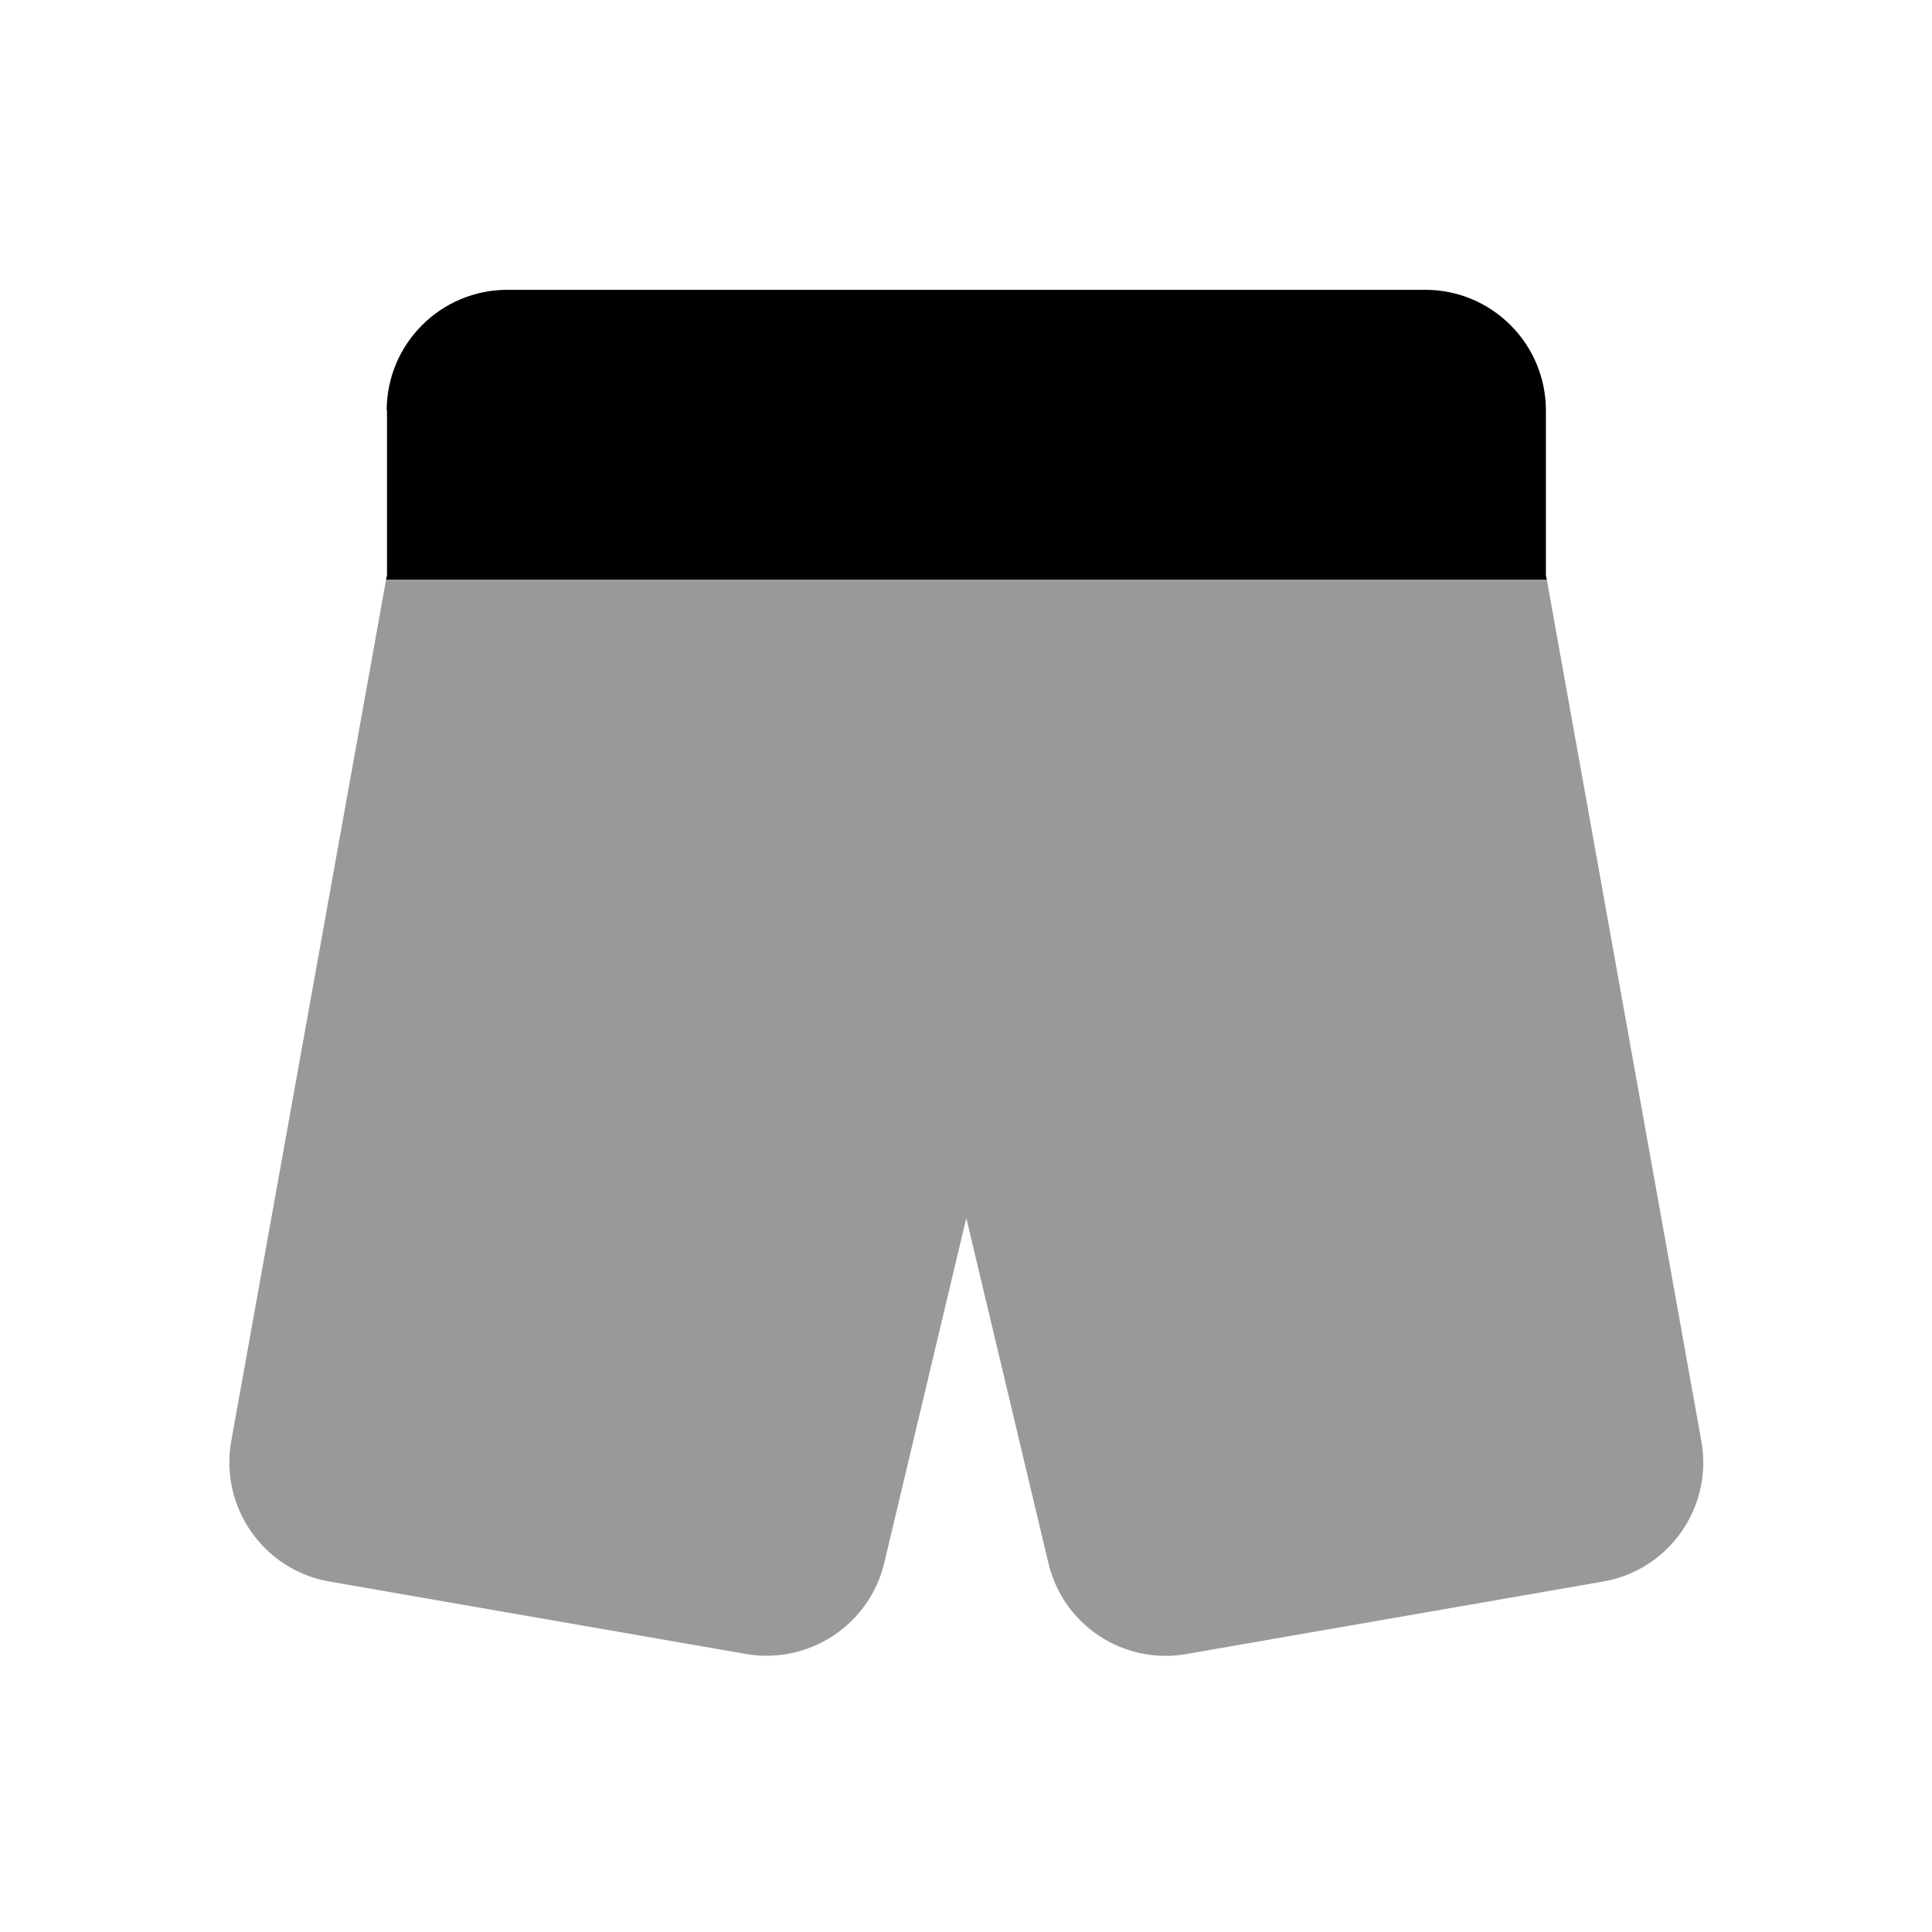
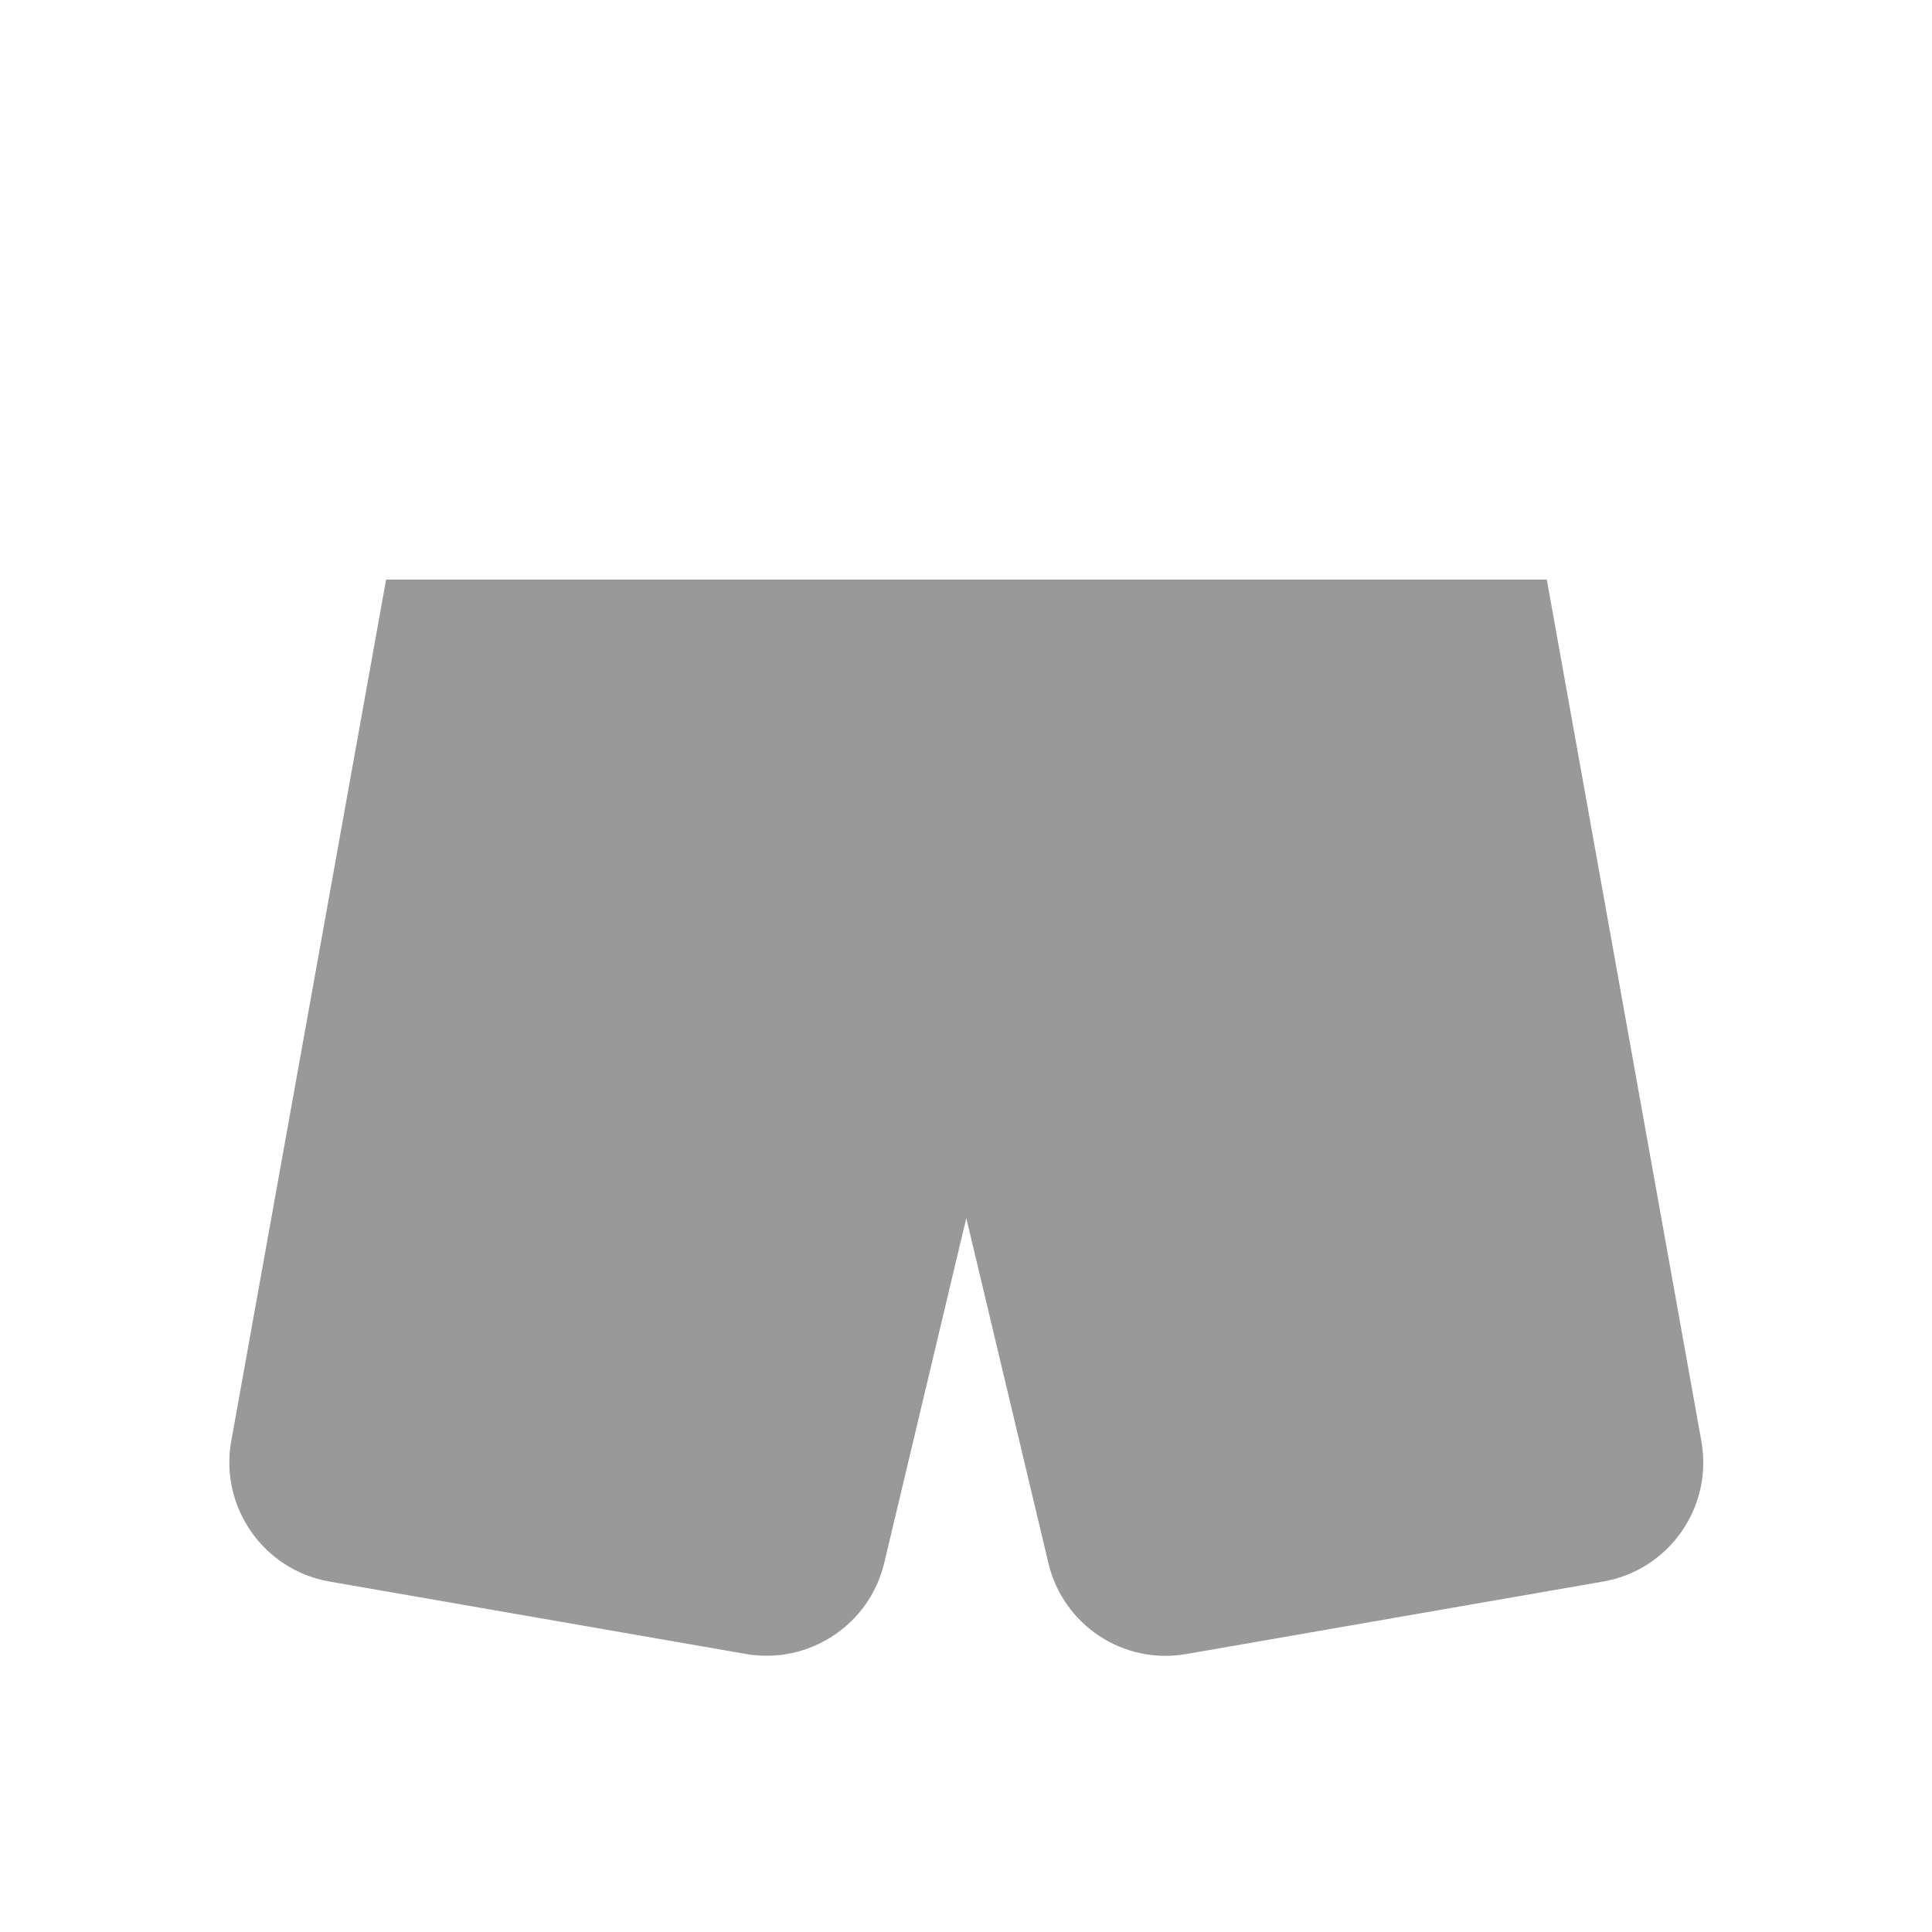
<svg xmlns="http://www.w3.org/2000/svg" viewBox="0 0 640 640">
  <path opacity=".4" fill="currentColor" d="M76.6 477.4C72.7 499.2 87.3 520.1 109.1 523.9L247.1 547.9C267.9 551.5 288 538.3 292.9 517.8L320.1 403.5L347.3 517.8C352.2 538.4 372.2 551.6 393.1 547.9L531.1 523.9C552.9 520.1 567.5 499.3 563.6 477.4L512.4 192L127.9 192C110.8 287.1 93.7 382.3 76.6 477.4z" />
-   <path fill="currentColor" d="M128.1 136C128.1 113.9 146 96 168.1 96L472.1 96C494.2 96 512.1 113.9 512.1 136L512.1 190.6L512.4 192L127.9 192L128.2 190.6L128.2 136z" />
</svg>